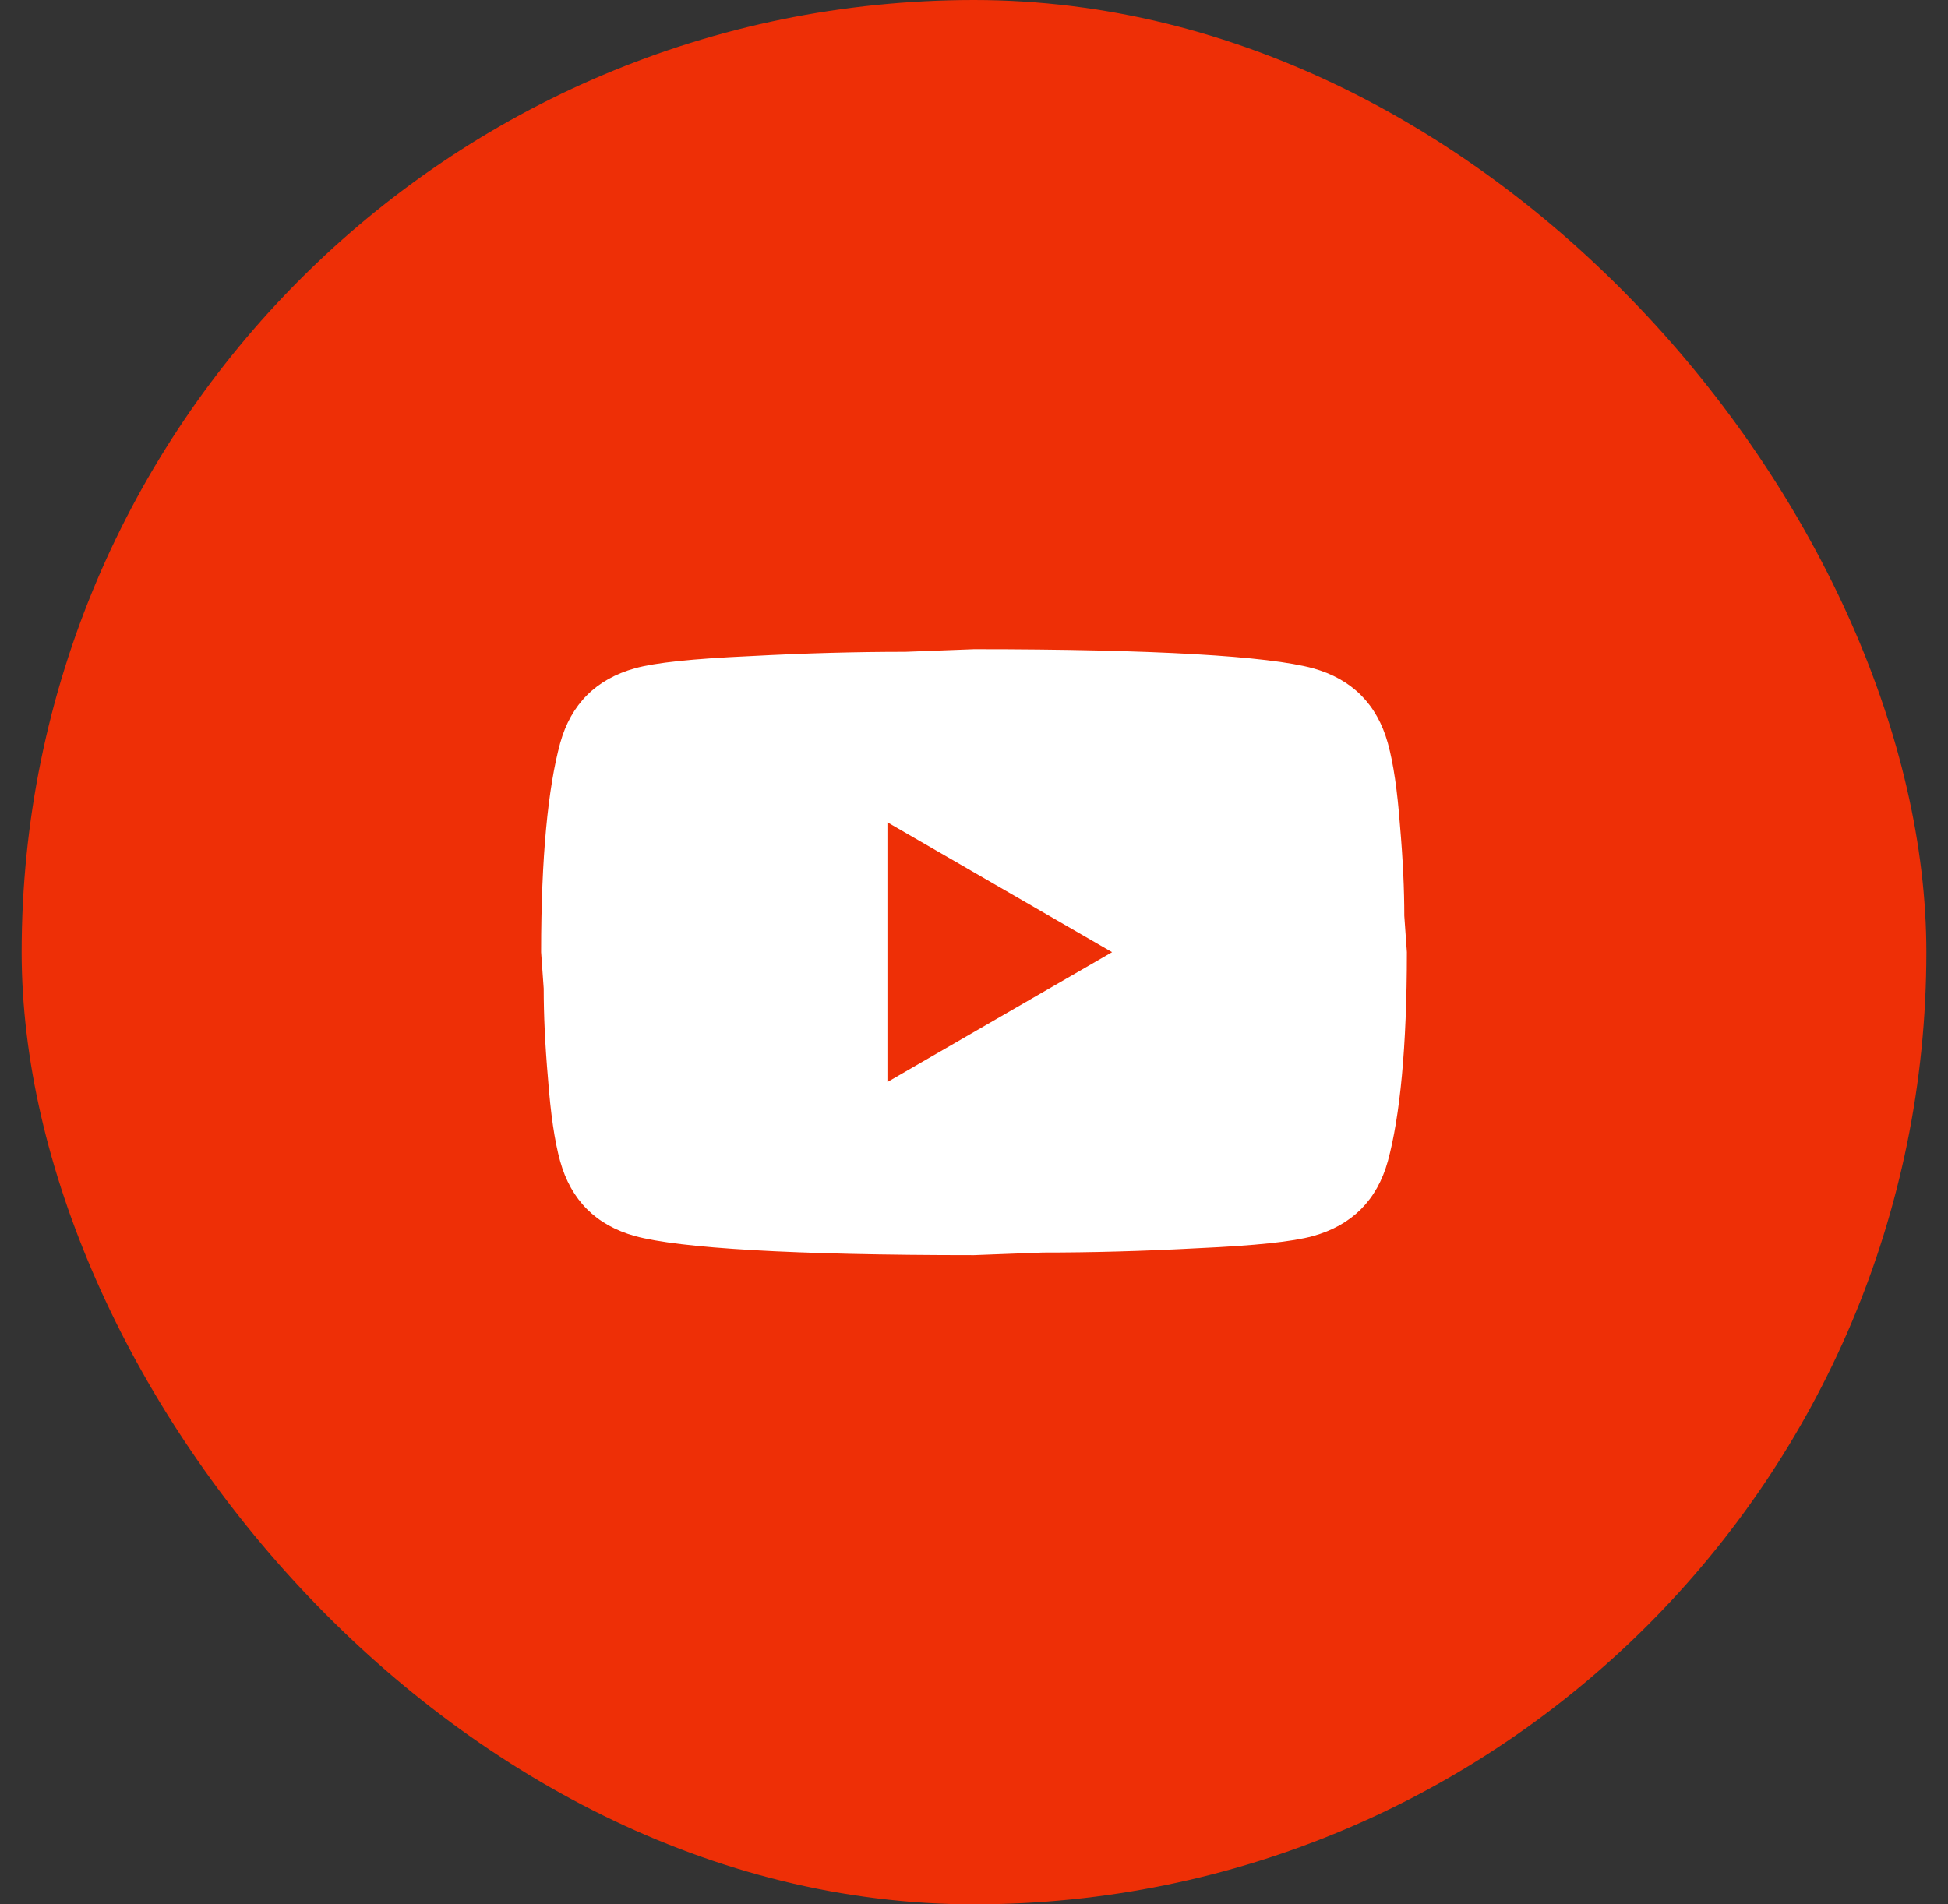
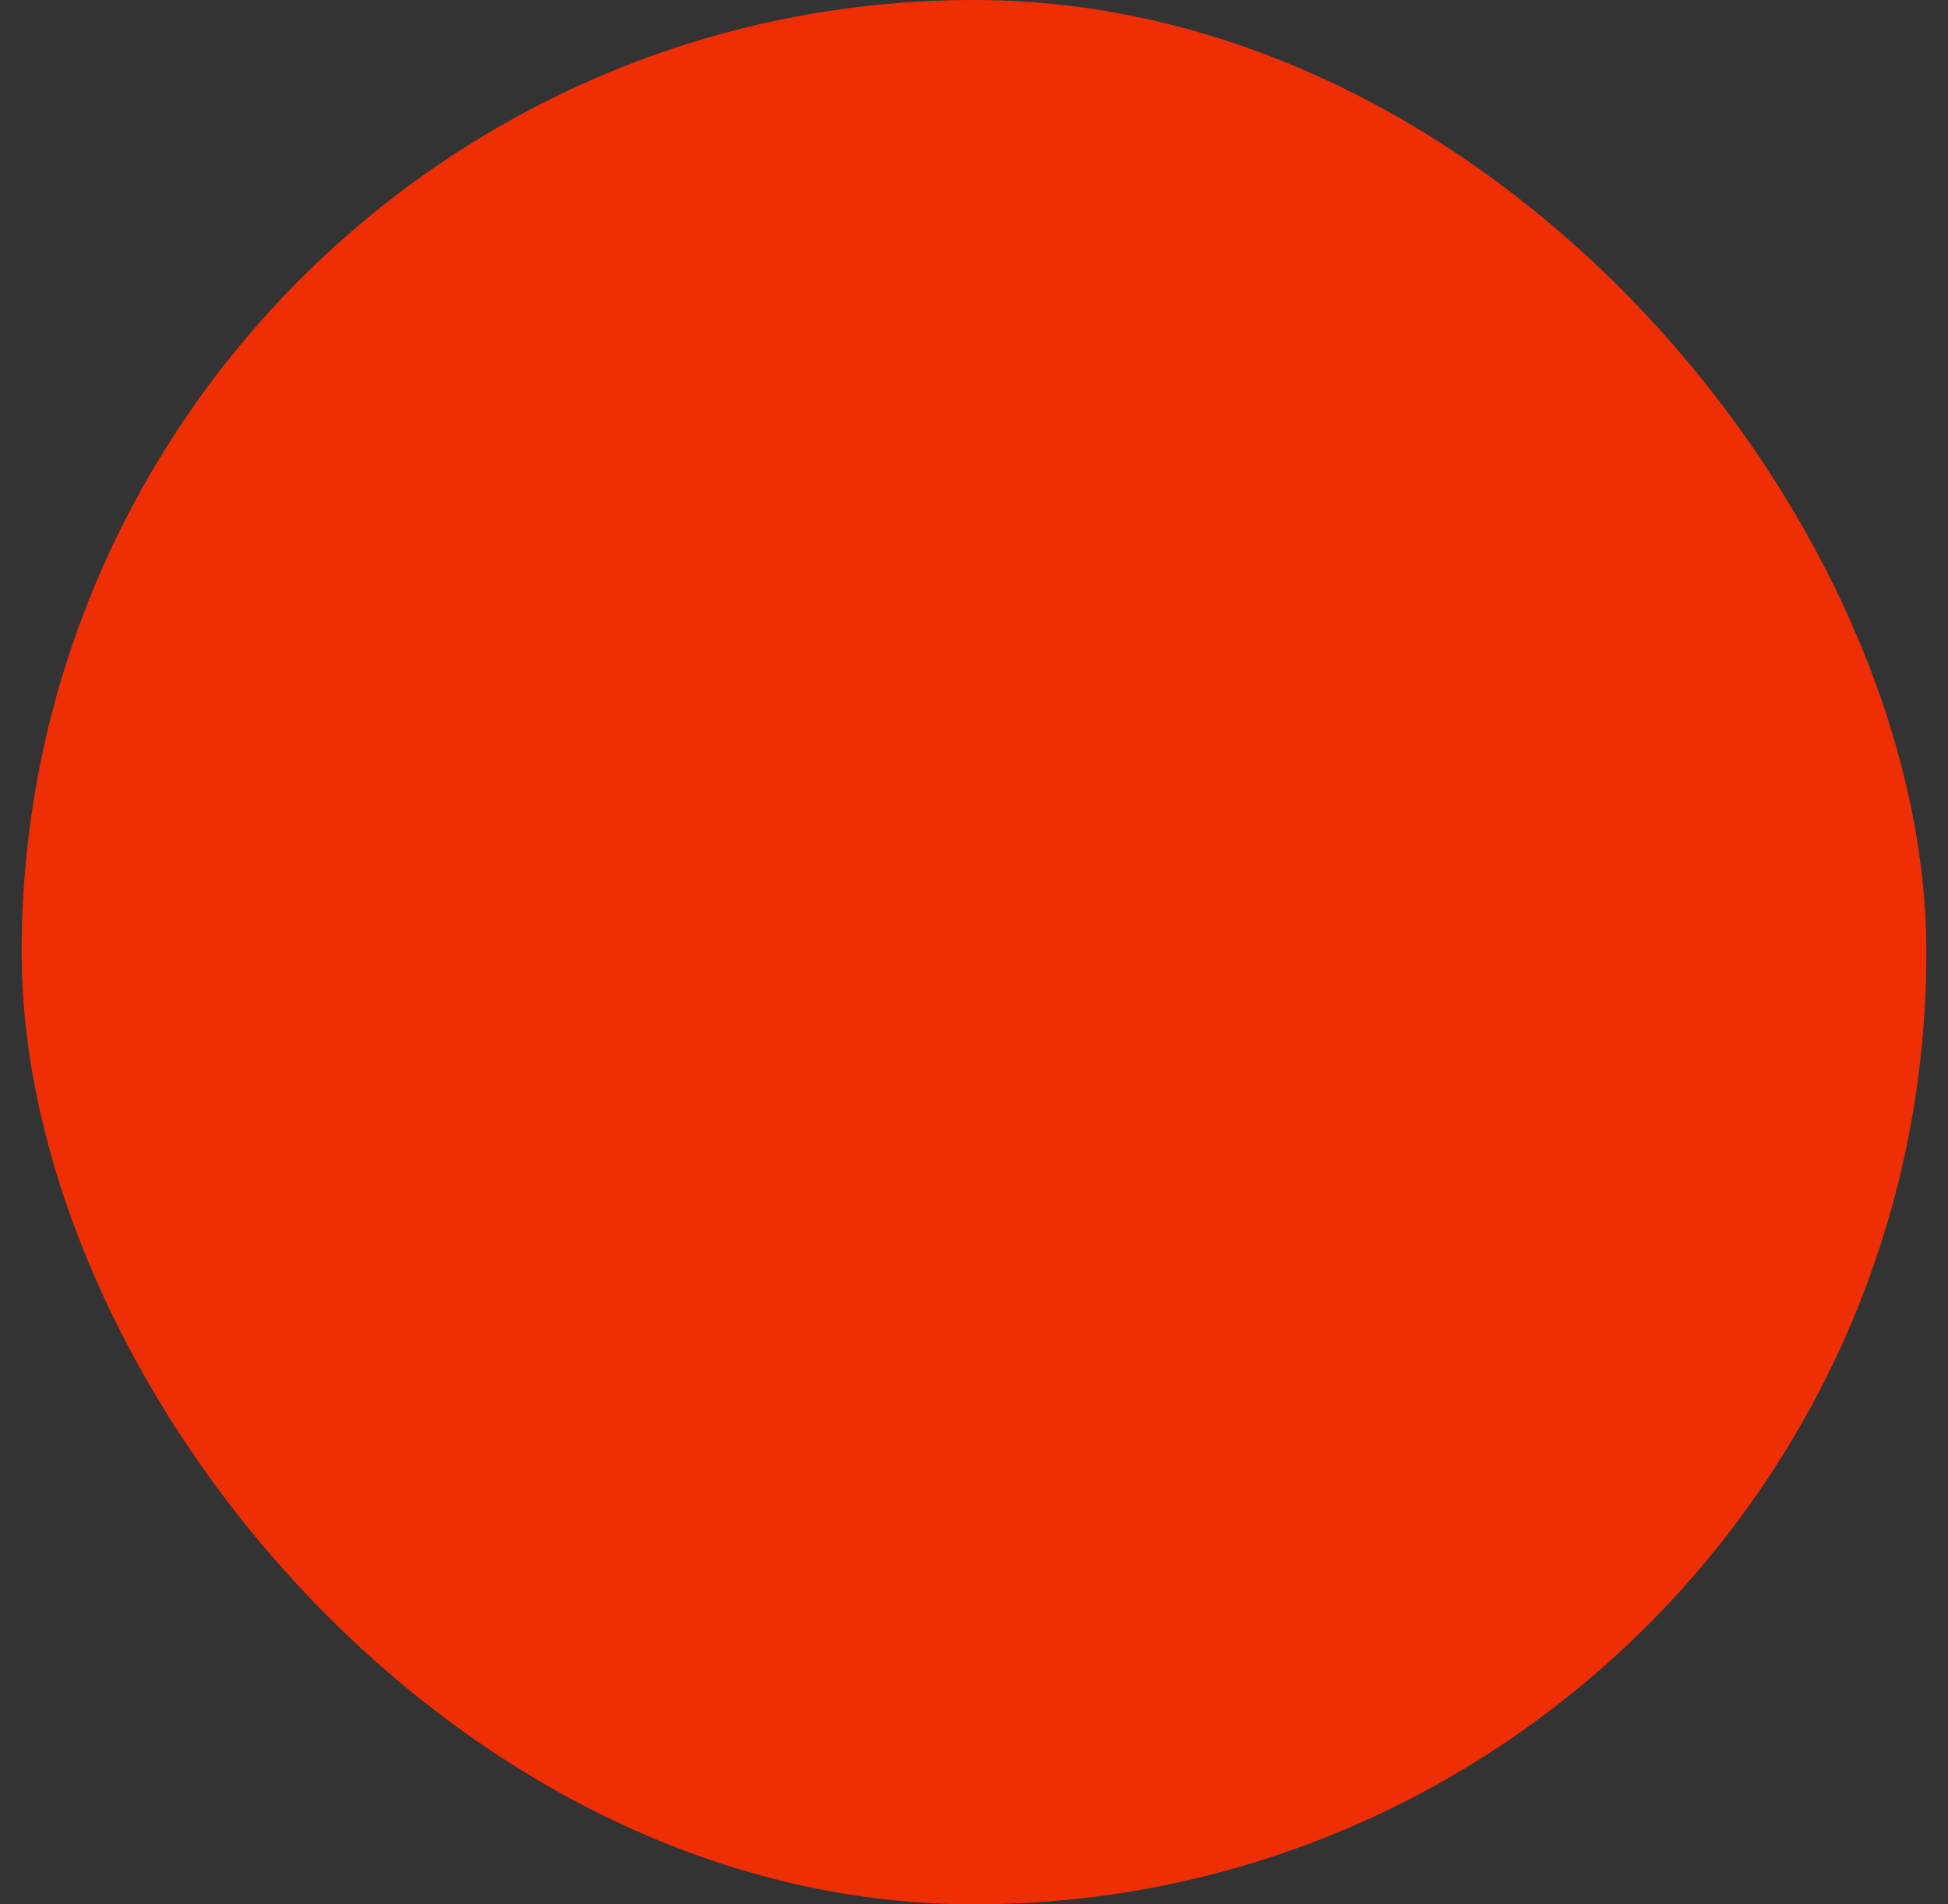
<svg xmlns="http://www.w3.org/2000/svg" width="45" height="44" viewBox="0 0 45 44" fill="none">
  <rect x="0" y="0" width="45" height="44" fill="#333333" stroke="none" />
  <rect x="0.5" width="44" height="44" rx="22" fill="#EE2F06" />
-   <path d="M20.5 25L25.69 22L20.5 19V25ZM32.06 17.17C32.19 17.64 32.28 18.27 32.34 19.07C32.41 19.87 32.44 20.56 32.44 21.16L32.5 22C32.5 24.19 32.34 25.8 32.06 26.83C31.81 27.73 31.23 28.31 30.33 28.56C29.86 28.69 29 28.78 27.68 28.84C26.38 28.91 25.19 28.94 24.09 28.94L22.5 29C18.31 29 15.7 28.84 14.67 28.56C13.77 28.31 13.19 27.73 12.94 26.83C12.81 26.36 12.72 25.73 12.66 24.93C12.59 24.13 12.56 23.44 12.56 22.84L12.5 22C12.5 19.81 12.66 18.2 12.94 17.17C13.19 16.27 13.77 15.69 14.67 15.44C15.14 15.31 16 15.22 17.32 15.16C18.62 15.09 19.81 15.06 20.91 15.06L22.5 15C26.69 15 29.3 15.16 30.33 15.44C31.23 15.69 31.81 16.27 32.06 17.17Z" fill="white" />
</svg>